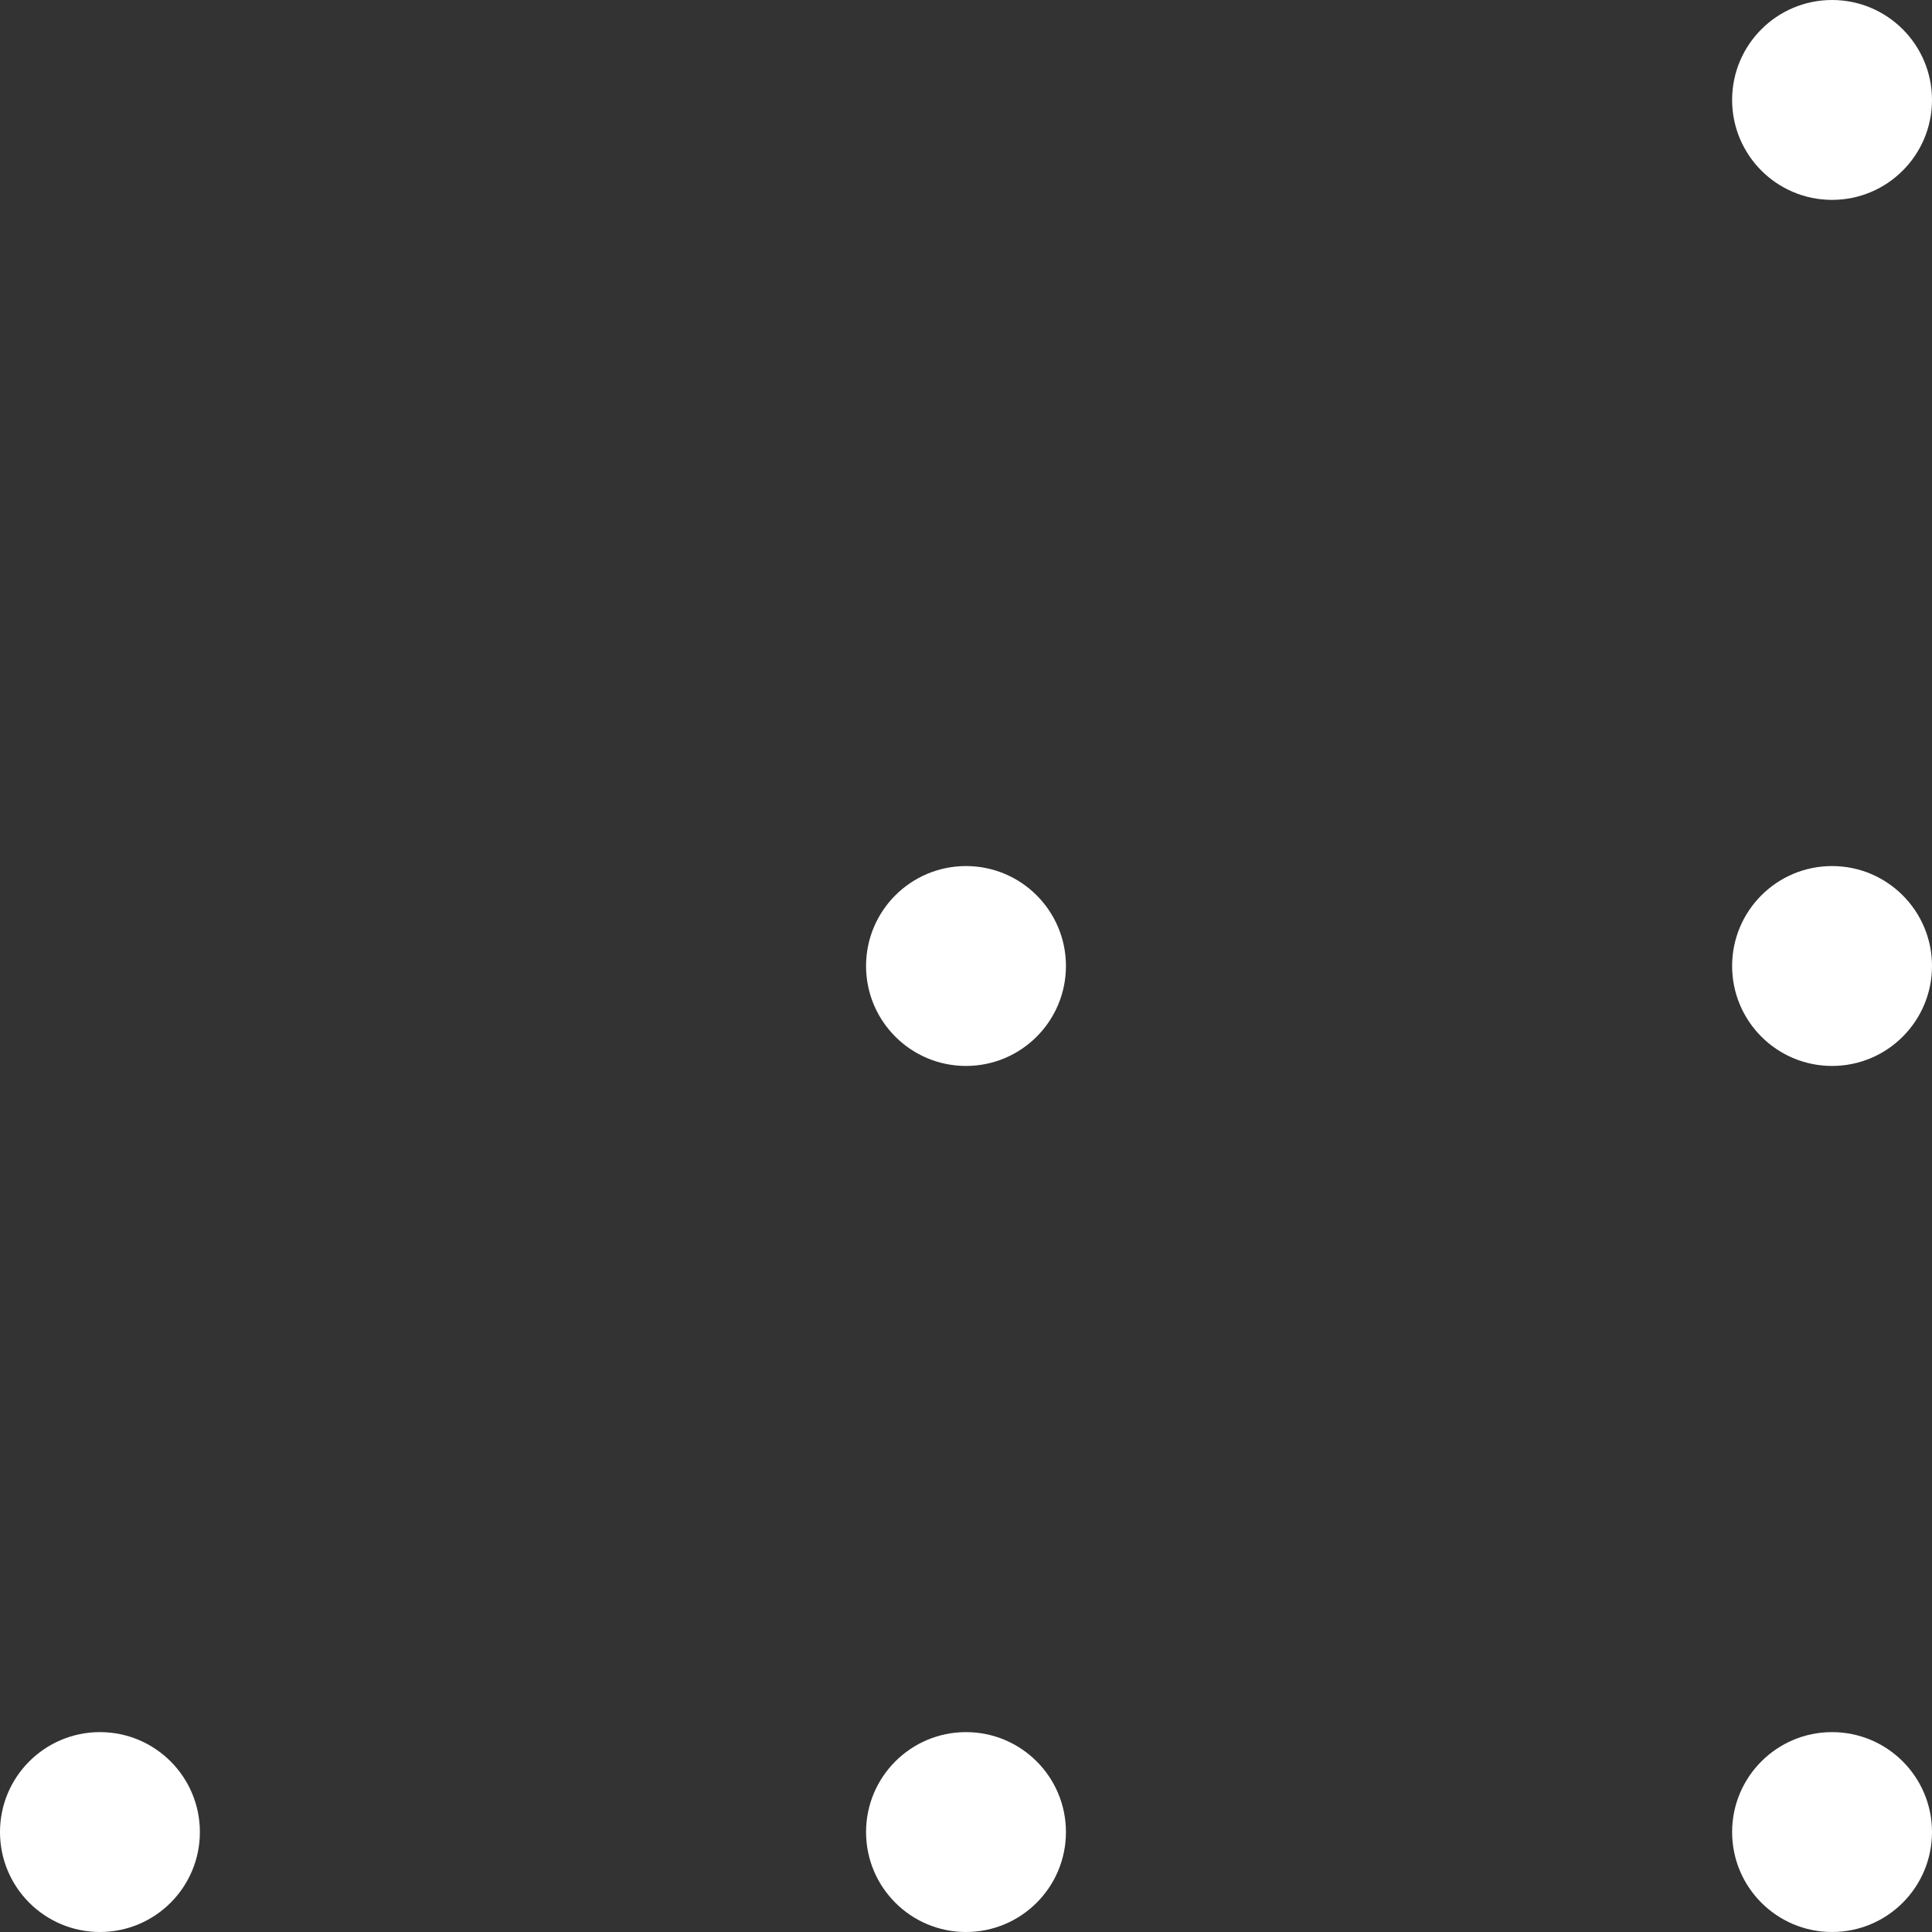
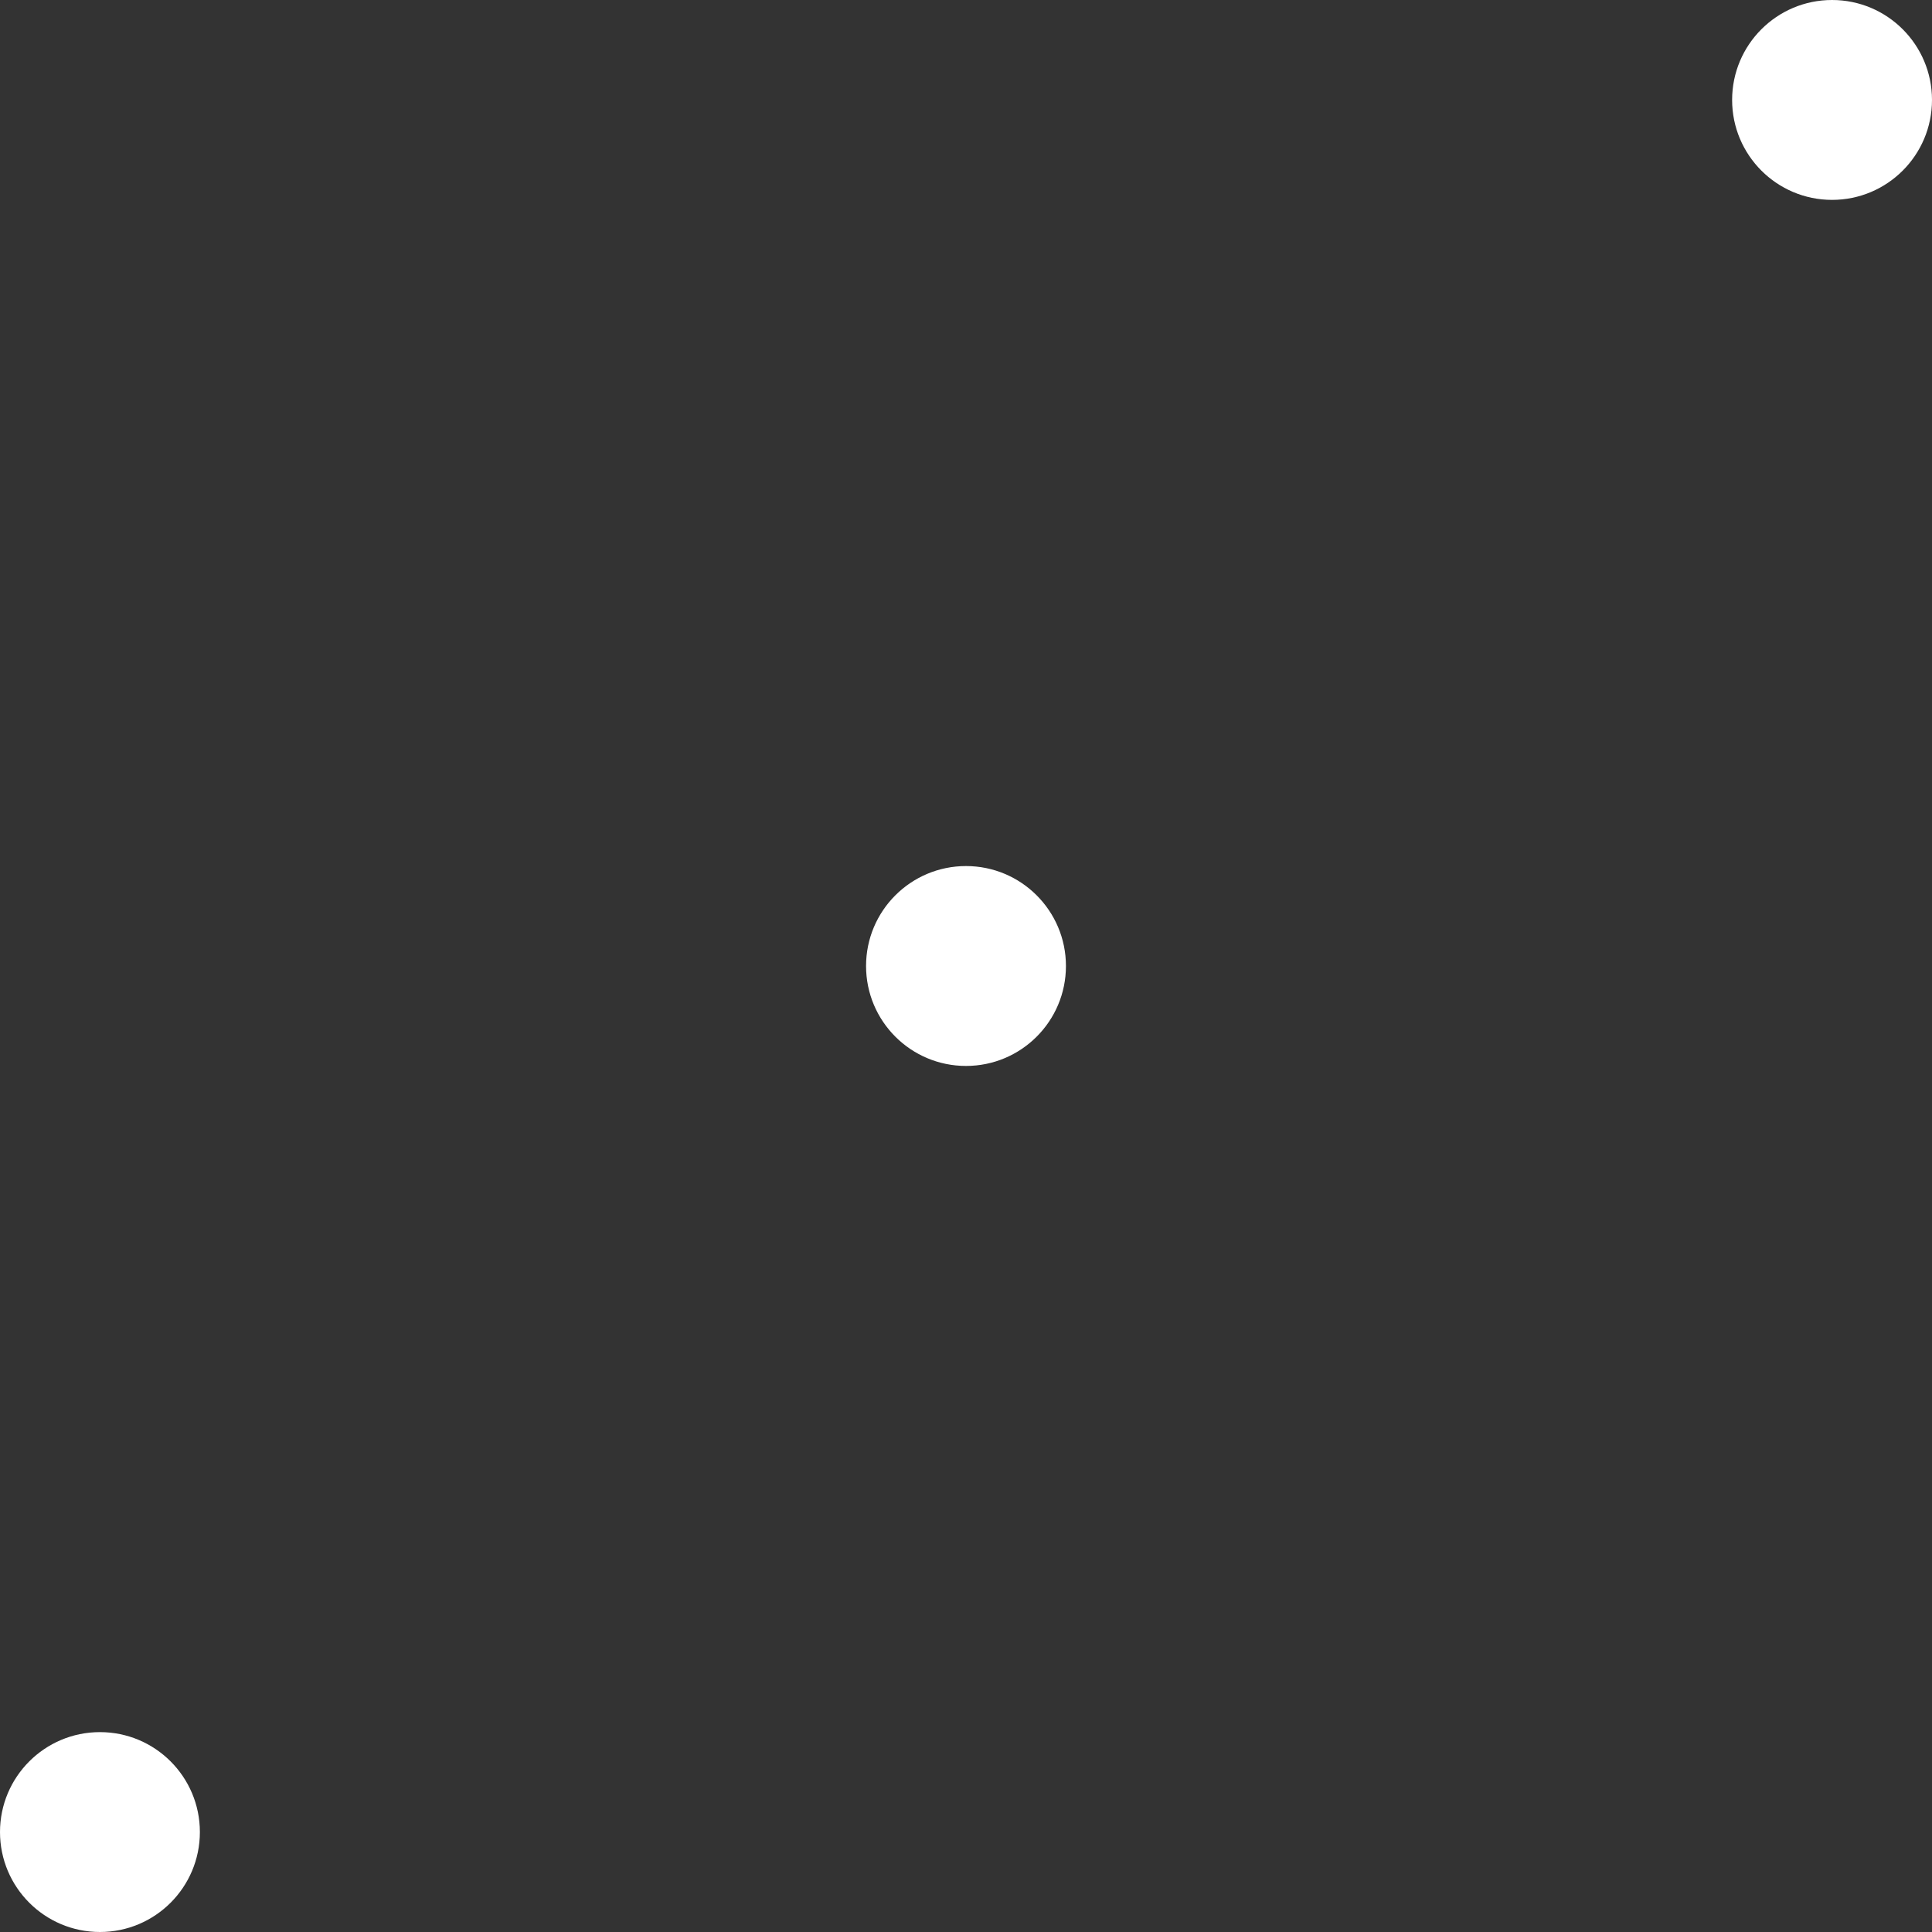
<svg xmlns="http://www.w3.org/2000/svg" width="48" height="48" viewBox="0 0 48 48">
  <rect x="0" y="0" width="48" height="48" fill="#333333" stroke="none" />
  <defs>
    <style>.a{fill:#fff;}</style>
  </defs>
  <g transform="translate(416 -506) rotate(90)">
    <circle class="a" cx="2.483" cy="2.483" r="2.483" transform="translate(506 368)" />
-     <circle class="a" cx="2.483" cy="2.483" r="2.483" transform="translate(527.517 368)" />
-     <circle class="a" cx="2.483" cy="2.483" r="2.483" transform="translate(549.034 368)" />
-     <circle class="a" cx="2.483" cy="2.483" r="2.483" transform="translate(549.034 389.517)" />
    <circle class="a" cx="2.483" cy="2.483" r="2.483" transform="translate(527.517 389.517)" />
    <circle class="a" cx="2.483" cy="2.483" r="2.483" transform="translate(549.034 411.034)" />
  </g>
</svg>